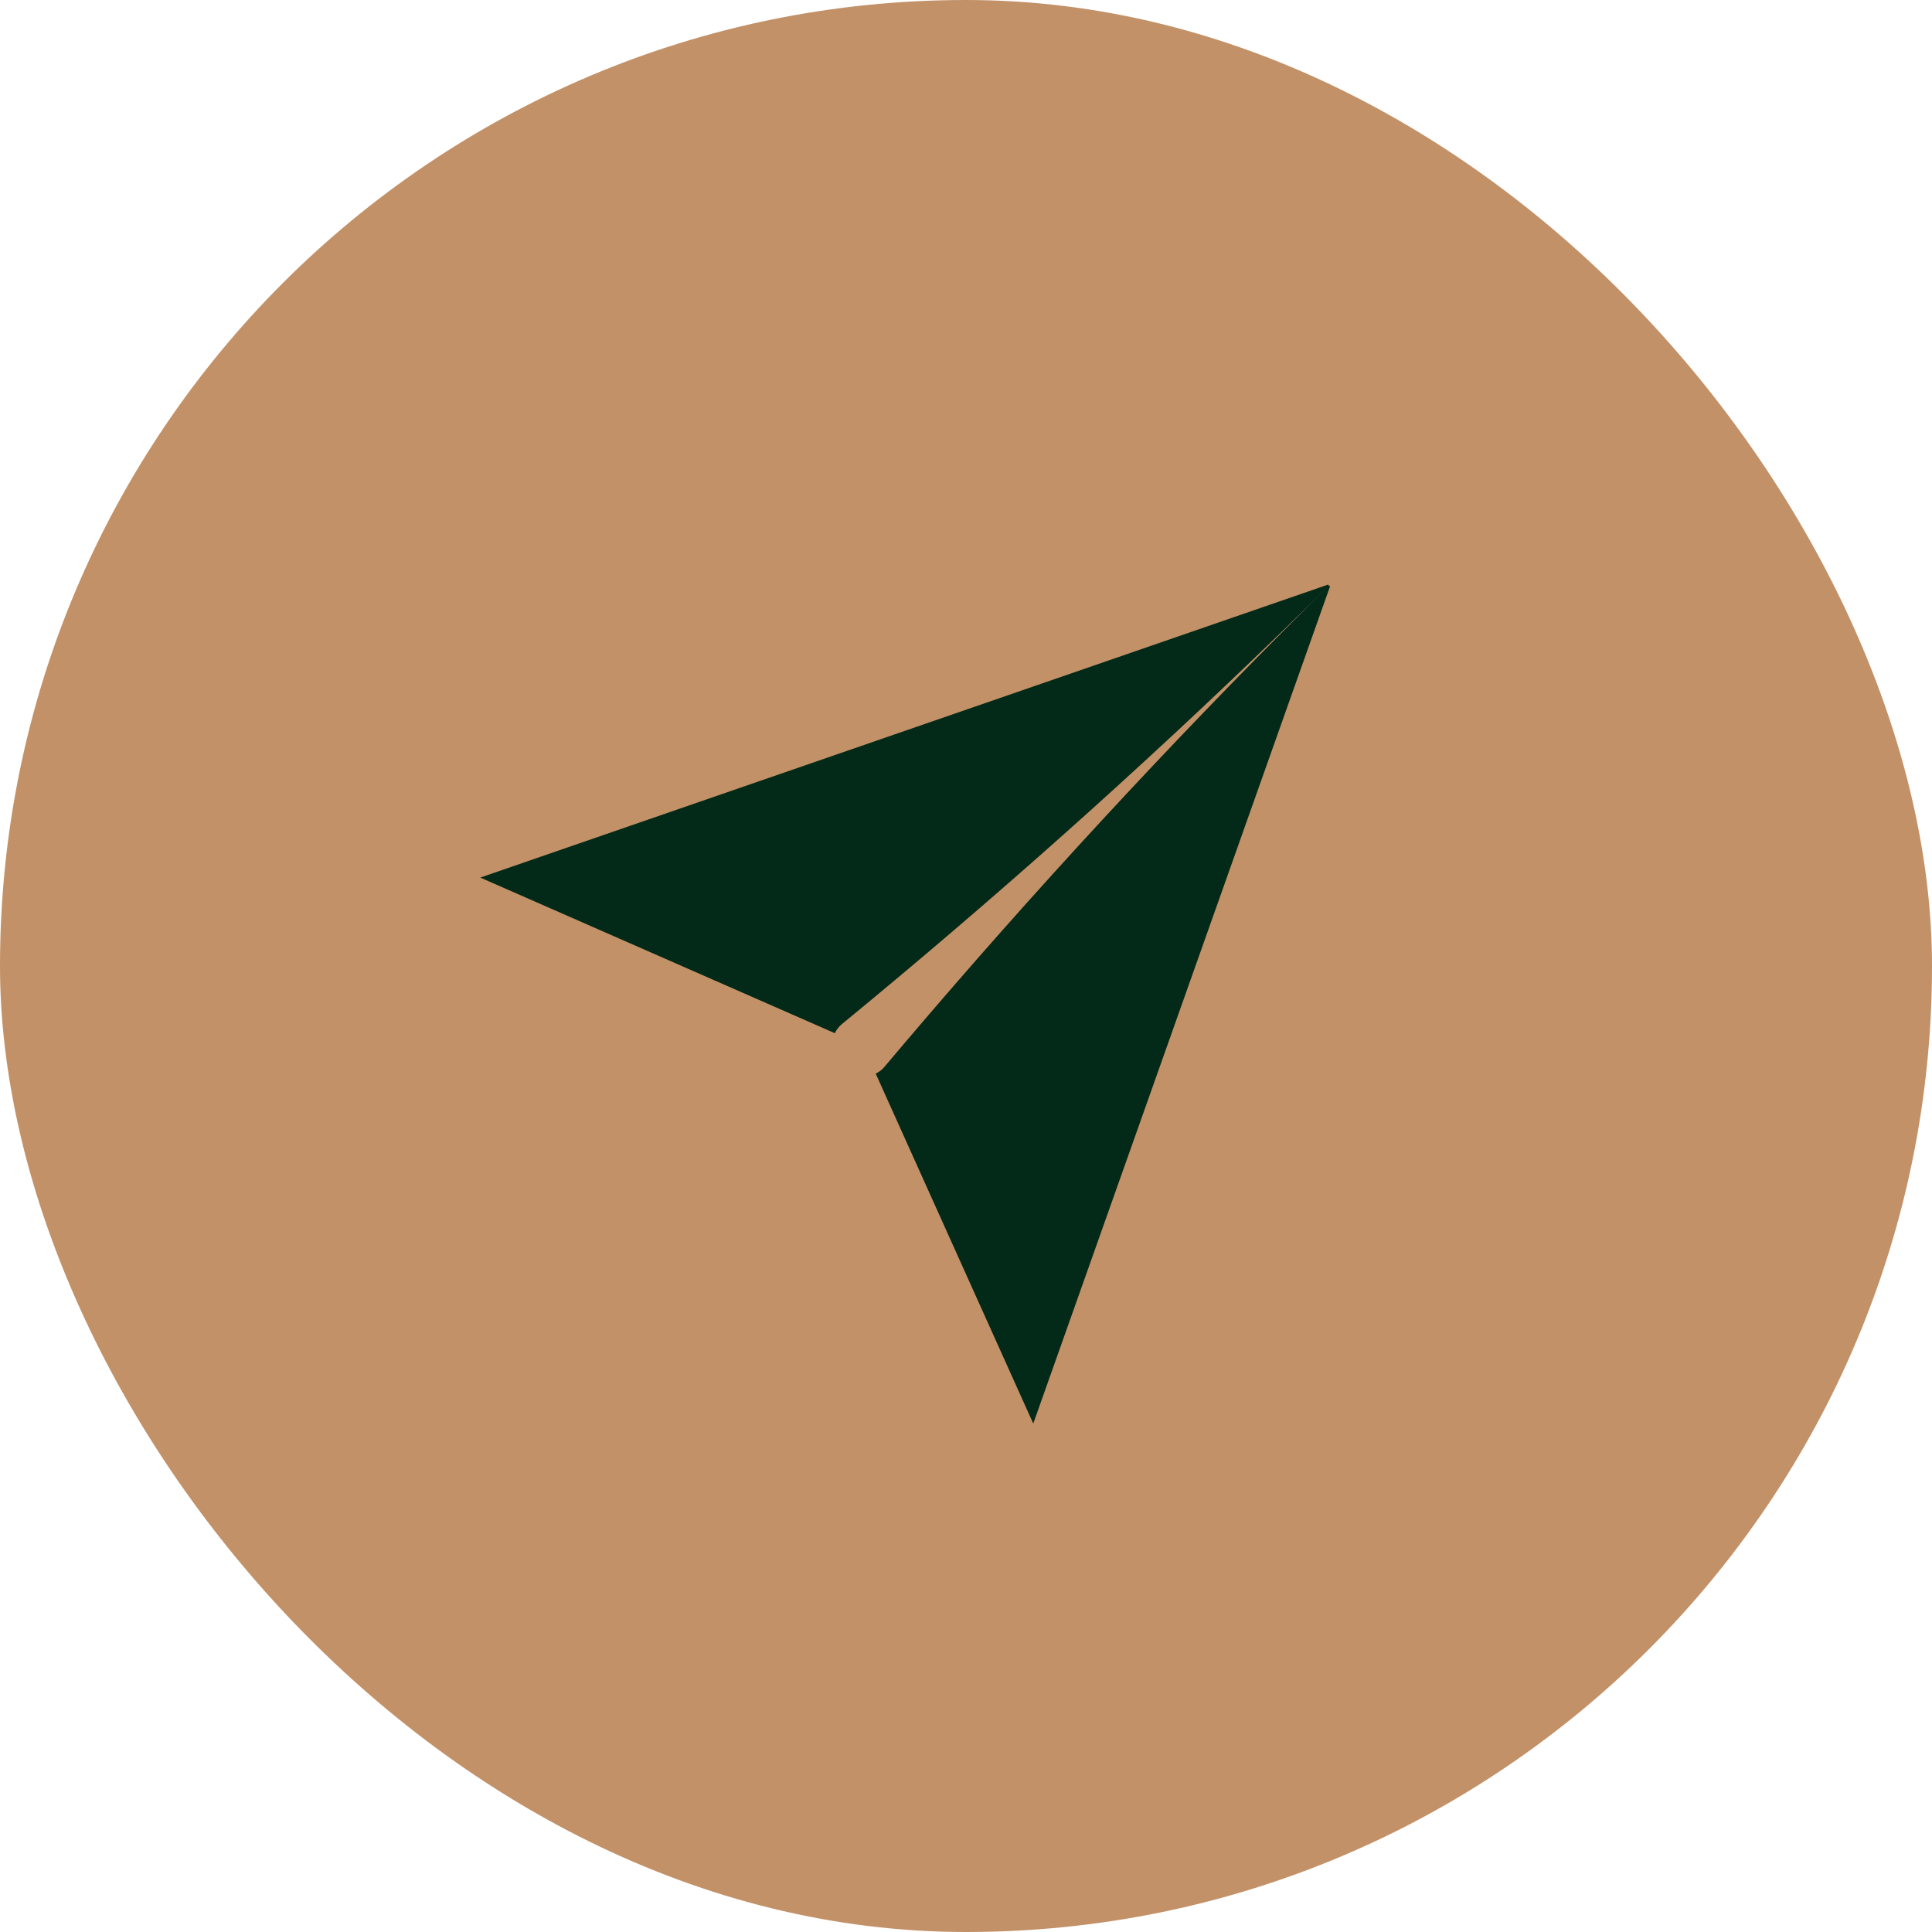
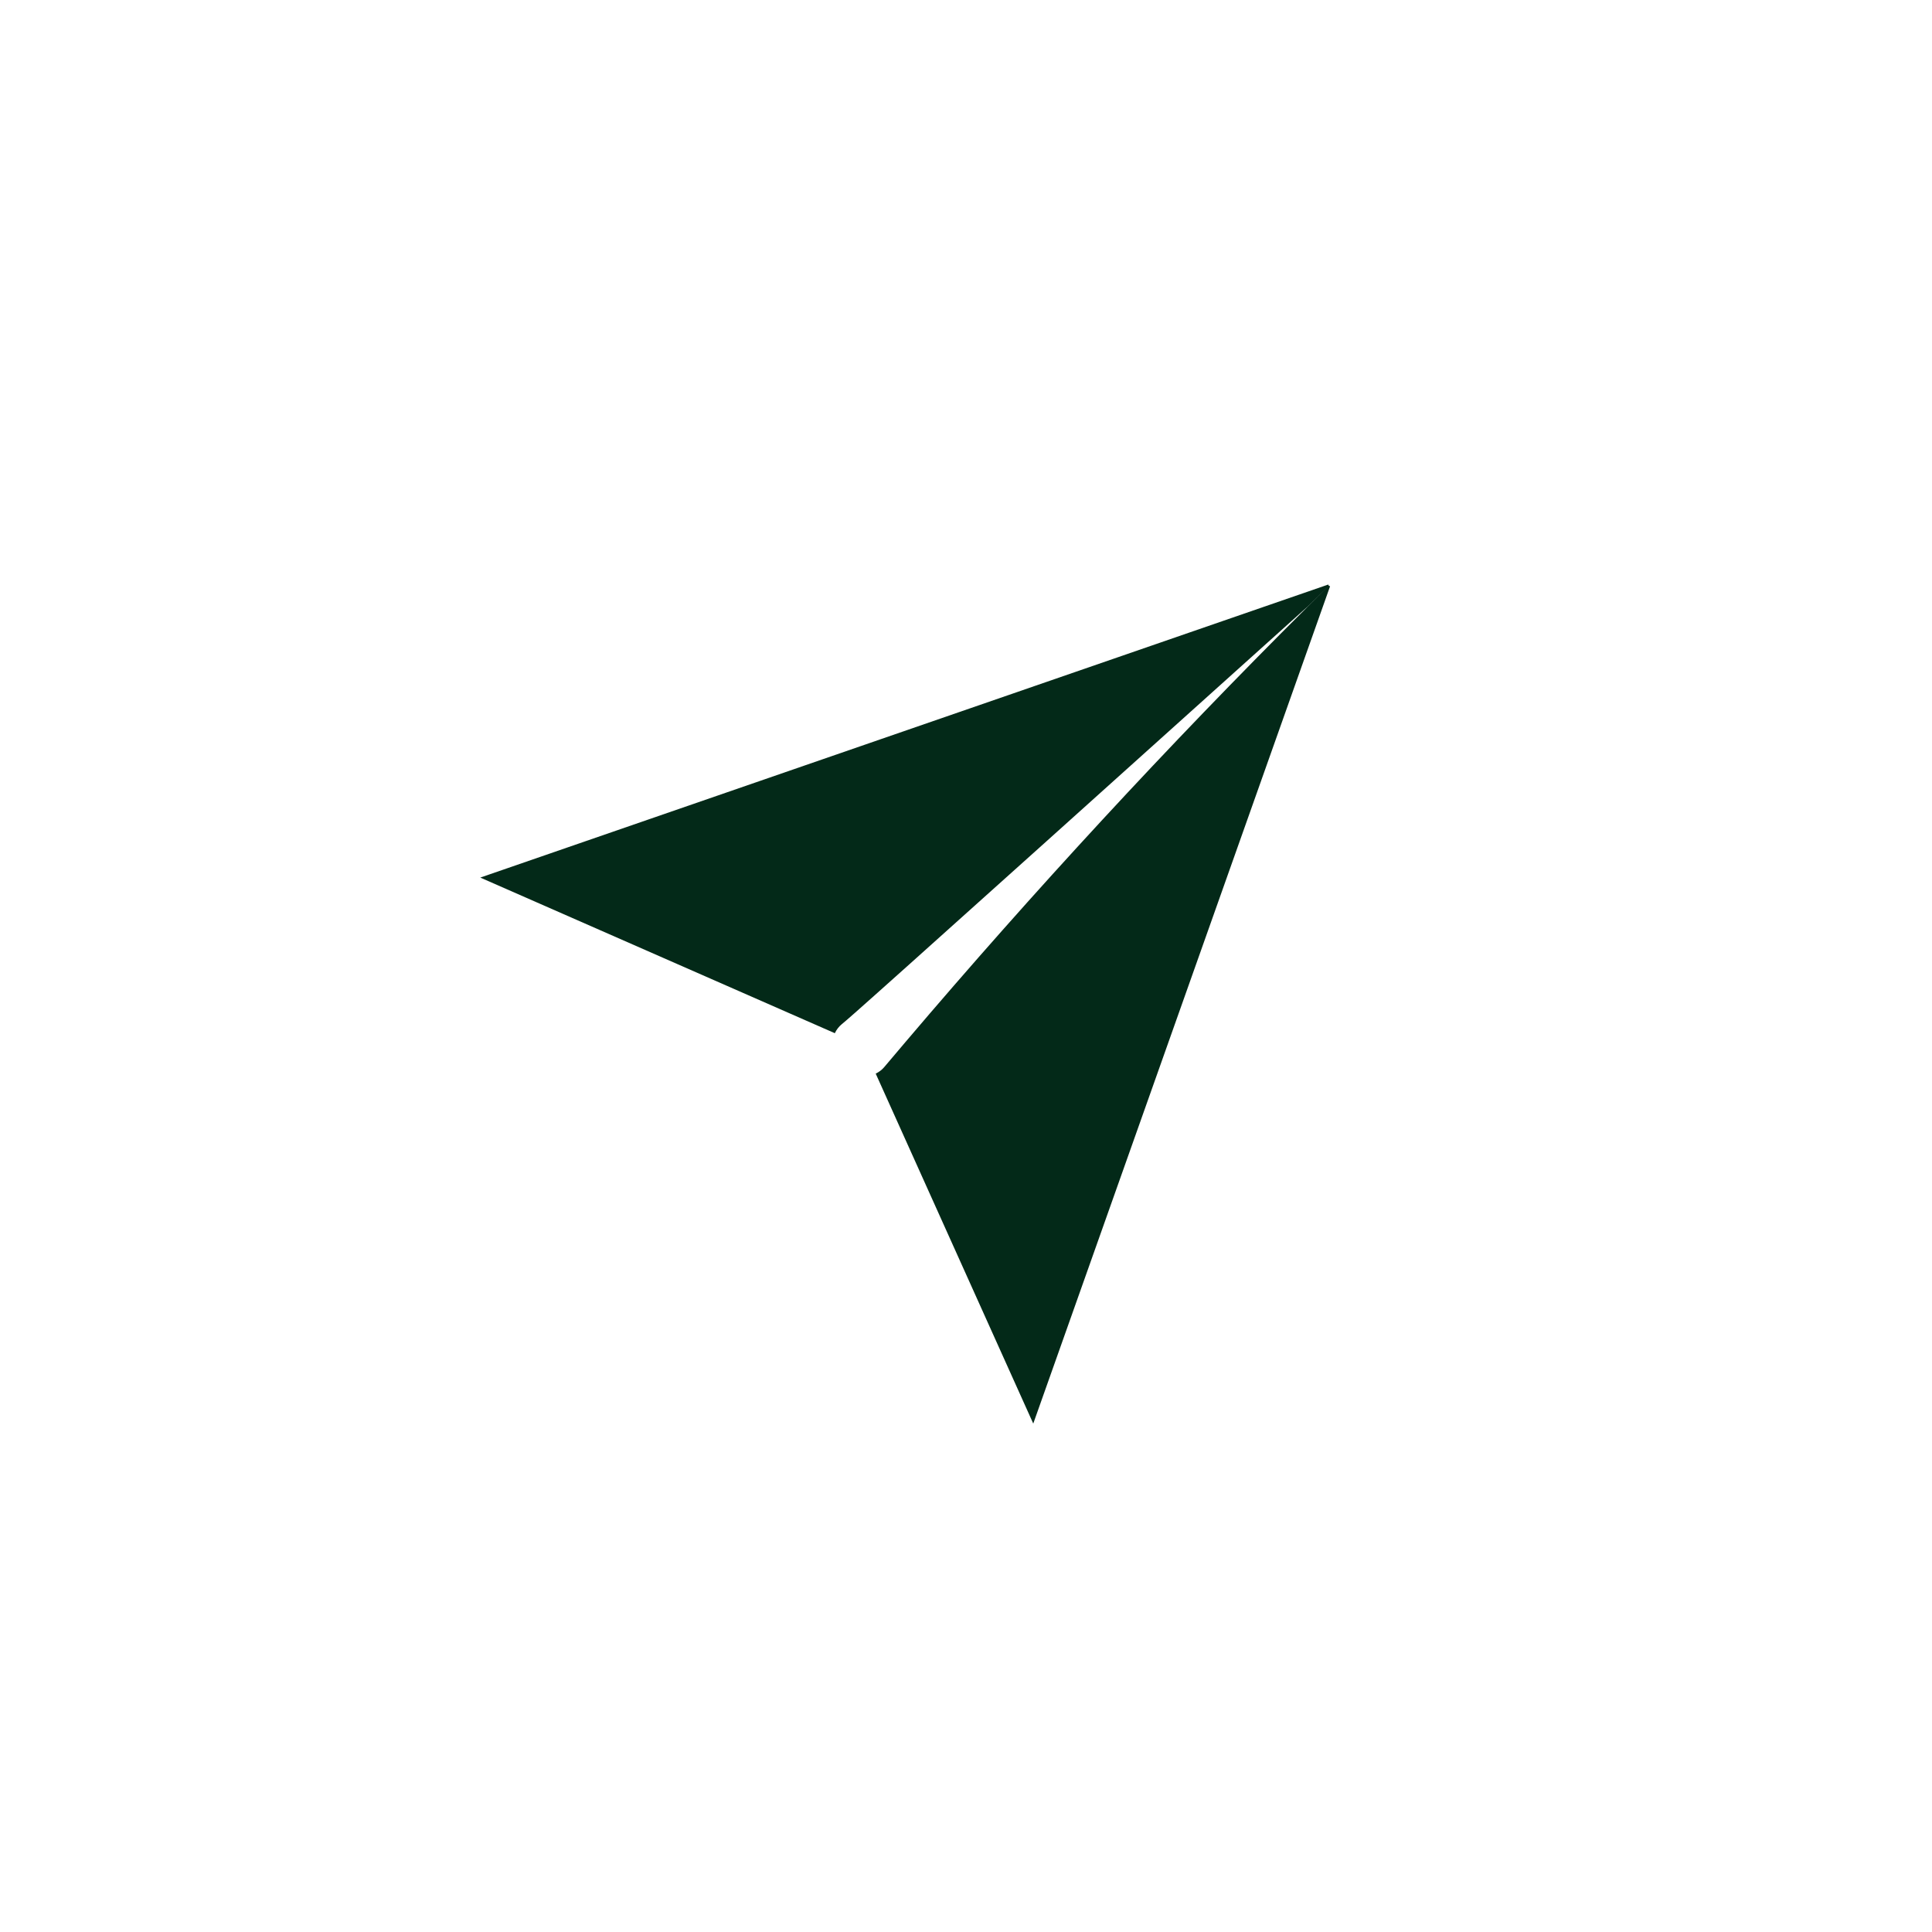
<svg xmlns="http://www.w3.org/2000/svg" width="64" height="64" viewBox="0 0 64 64" fill="none">
-   <rect width="64" height="64" rx="32" fill="#C39167" />
-   <path d="M44.015 19.406C44.02 19.402 44.035 19.407 44.06 19.422L34.228 47.158L29.009 35.565C29.116 35.513 29.213 35.442 29.292 35.348C29.527 35.069 29.763 34.79 29.999 34.513C34.247 29.514 38.686 24.709 43.316 20.099C43.549 19.867 43.782 19.636 44.015 19.406ZM44 19.364C44.013 19.387 44.019 19.401 44.015 19.406C43.782 19.636 43.548 19.866 43.313 20.096C38.644 24.668 33.784 29.046 28.731 33.23C28.451 33.462 28.169 33.694 27.888 33.925C27.787 34.008 27.708 34.111 27.655 34.226L15.91 29.071L44 19.364Z" fill="#032918" />
+   <path d="M44.015 19.406C44.02 19.402 44.035 19.407 44.06 19.422L34.228 47.158L29.009 35.565C29.116 35.513 29.213 35.442 29.292 35.348C29.527 35.069 29.763 34.79 29.999 34.513C34.247 29.514 38.686 24.709 43.316 20.099C43.549 19.867 43.782 19.636 44.015 19.406ZM44 19.364C44.013 19.387 44.019 19.401 44.015 19.406C43.782 19.636 43.548 19.866 43.313 20.096C28.451 33.462 28.169 33.694 27.888 33.925C27.787 34.008 27.708 34.111 27.655 34.226L15.91 29.071L44 19.364Z" fill="#032918" />
</svg>